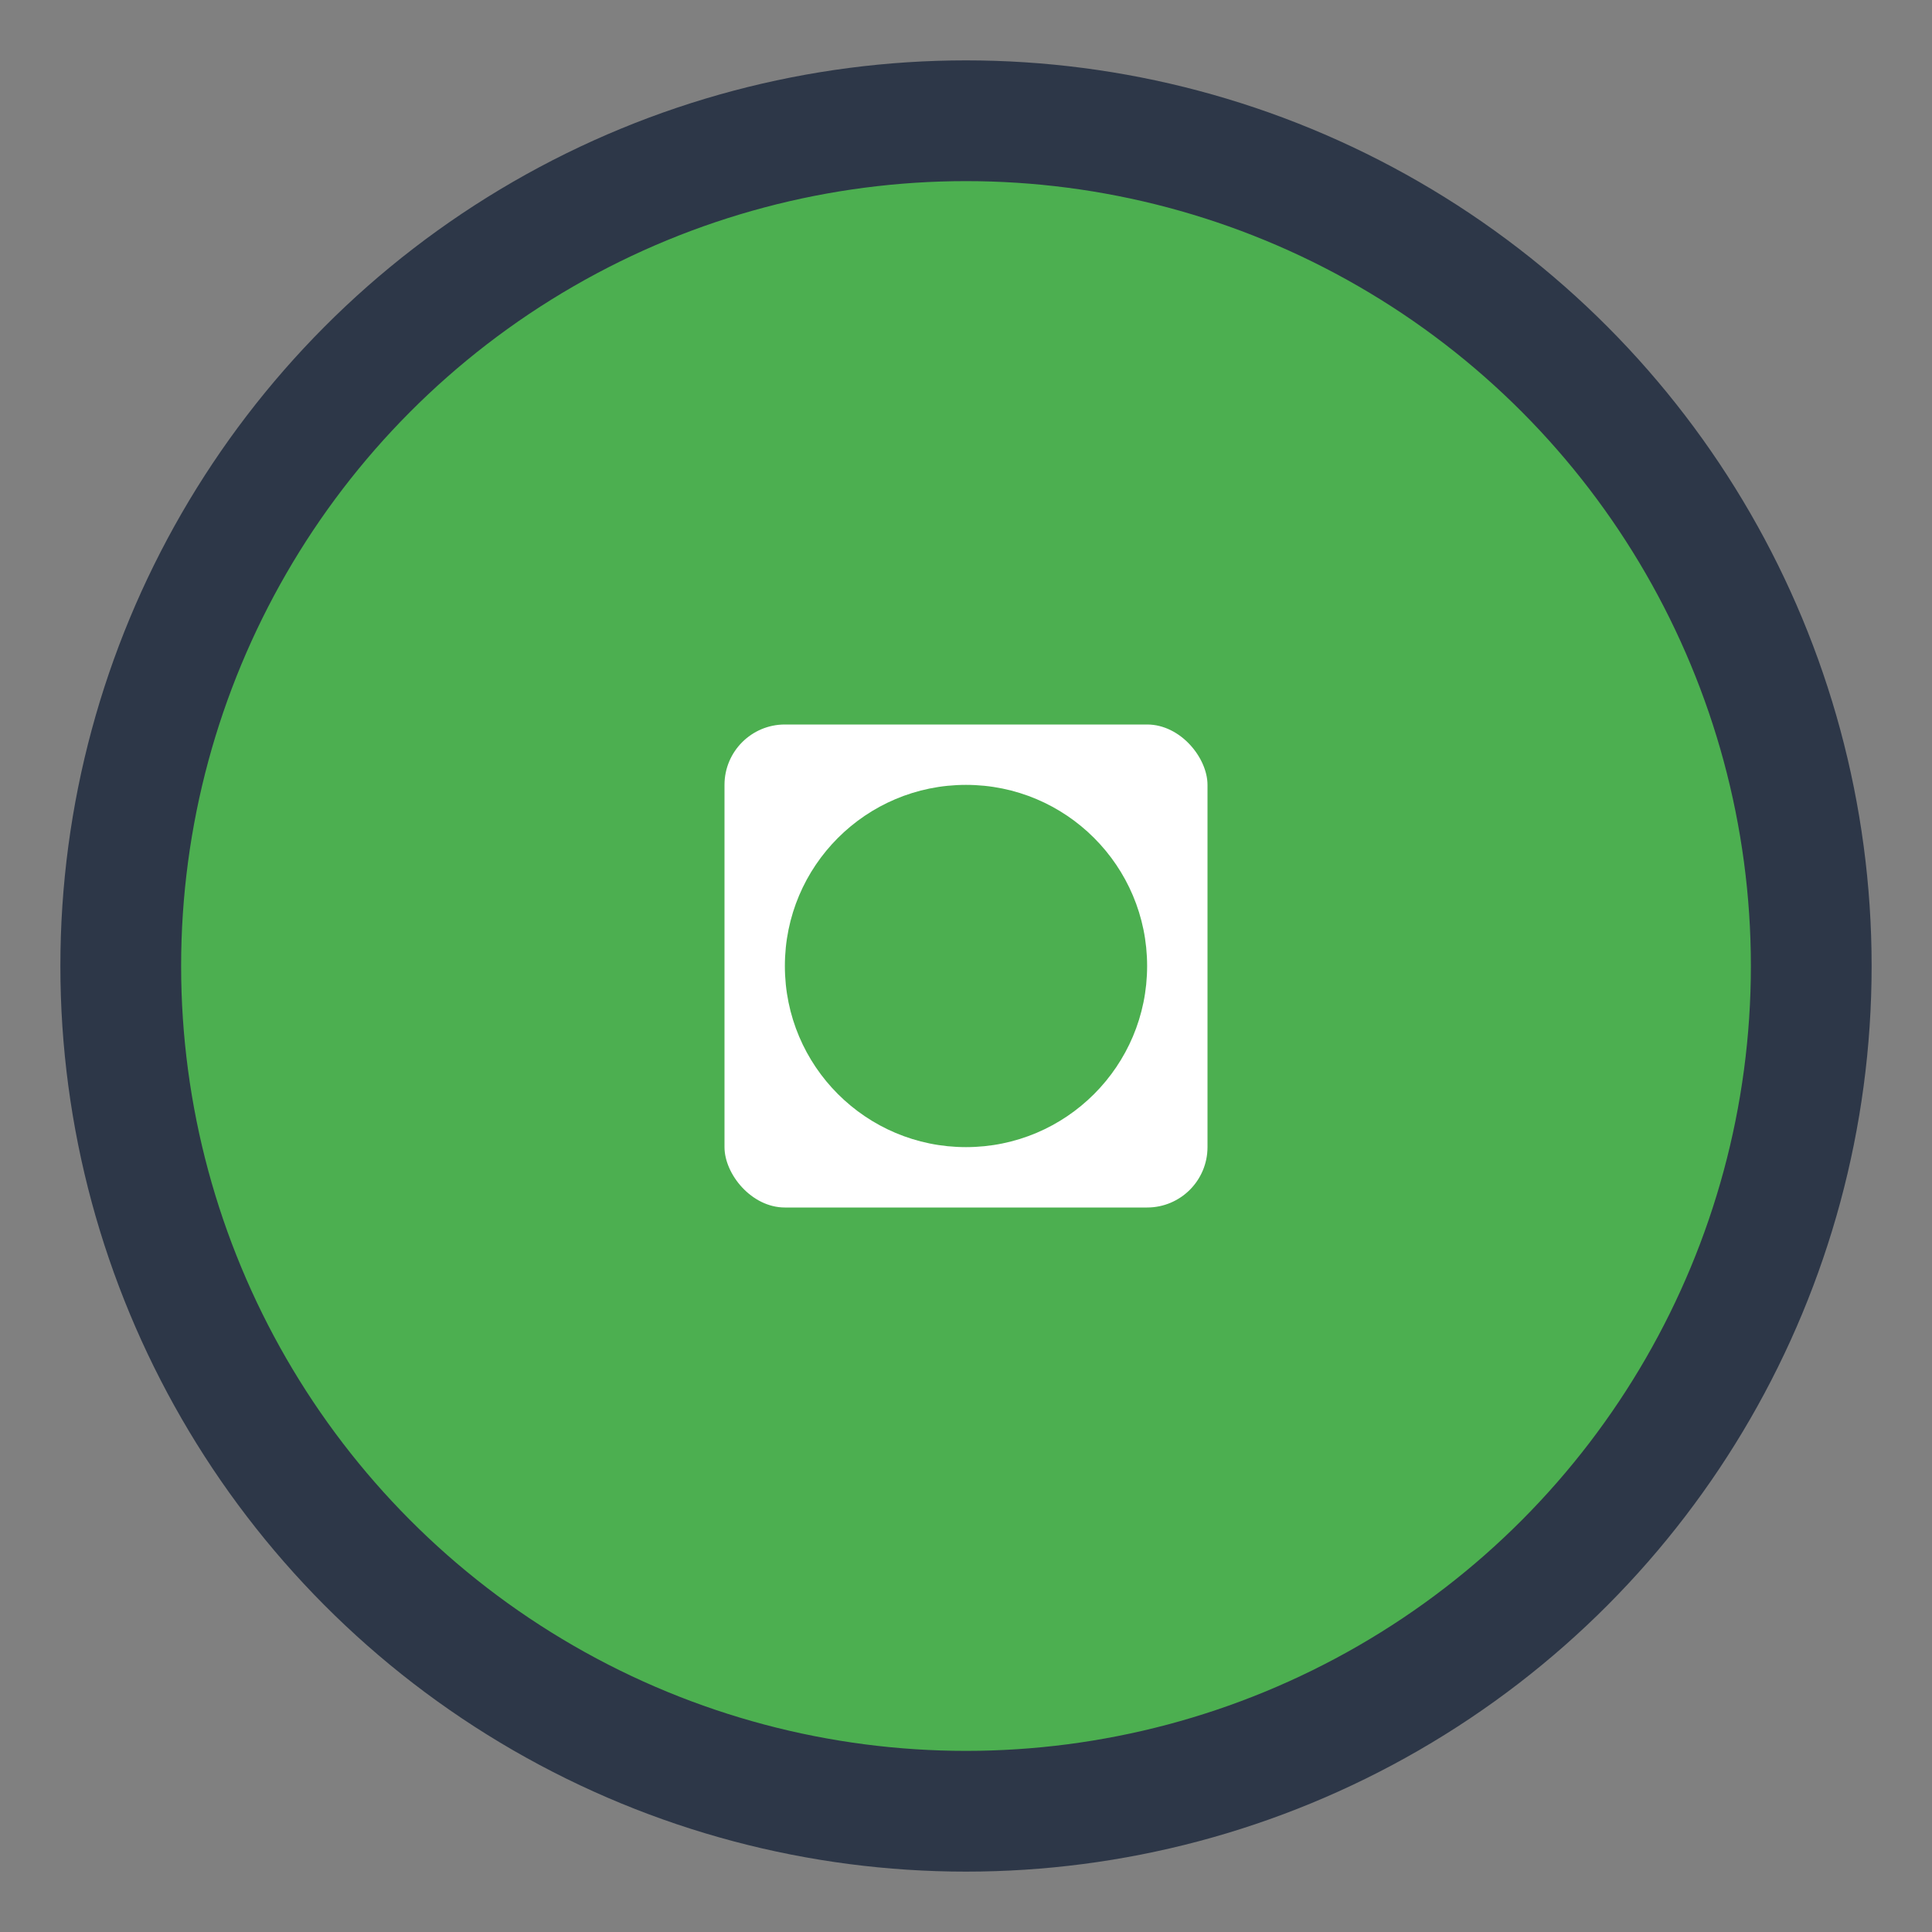
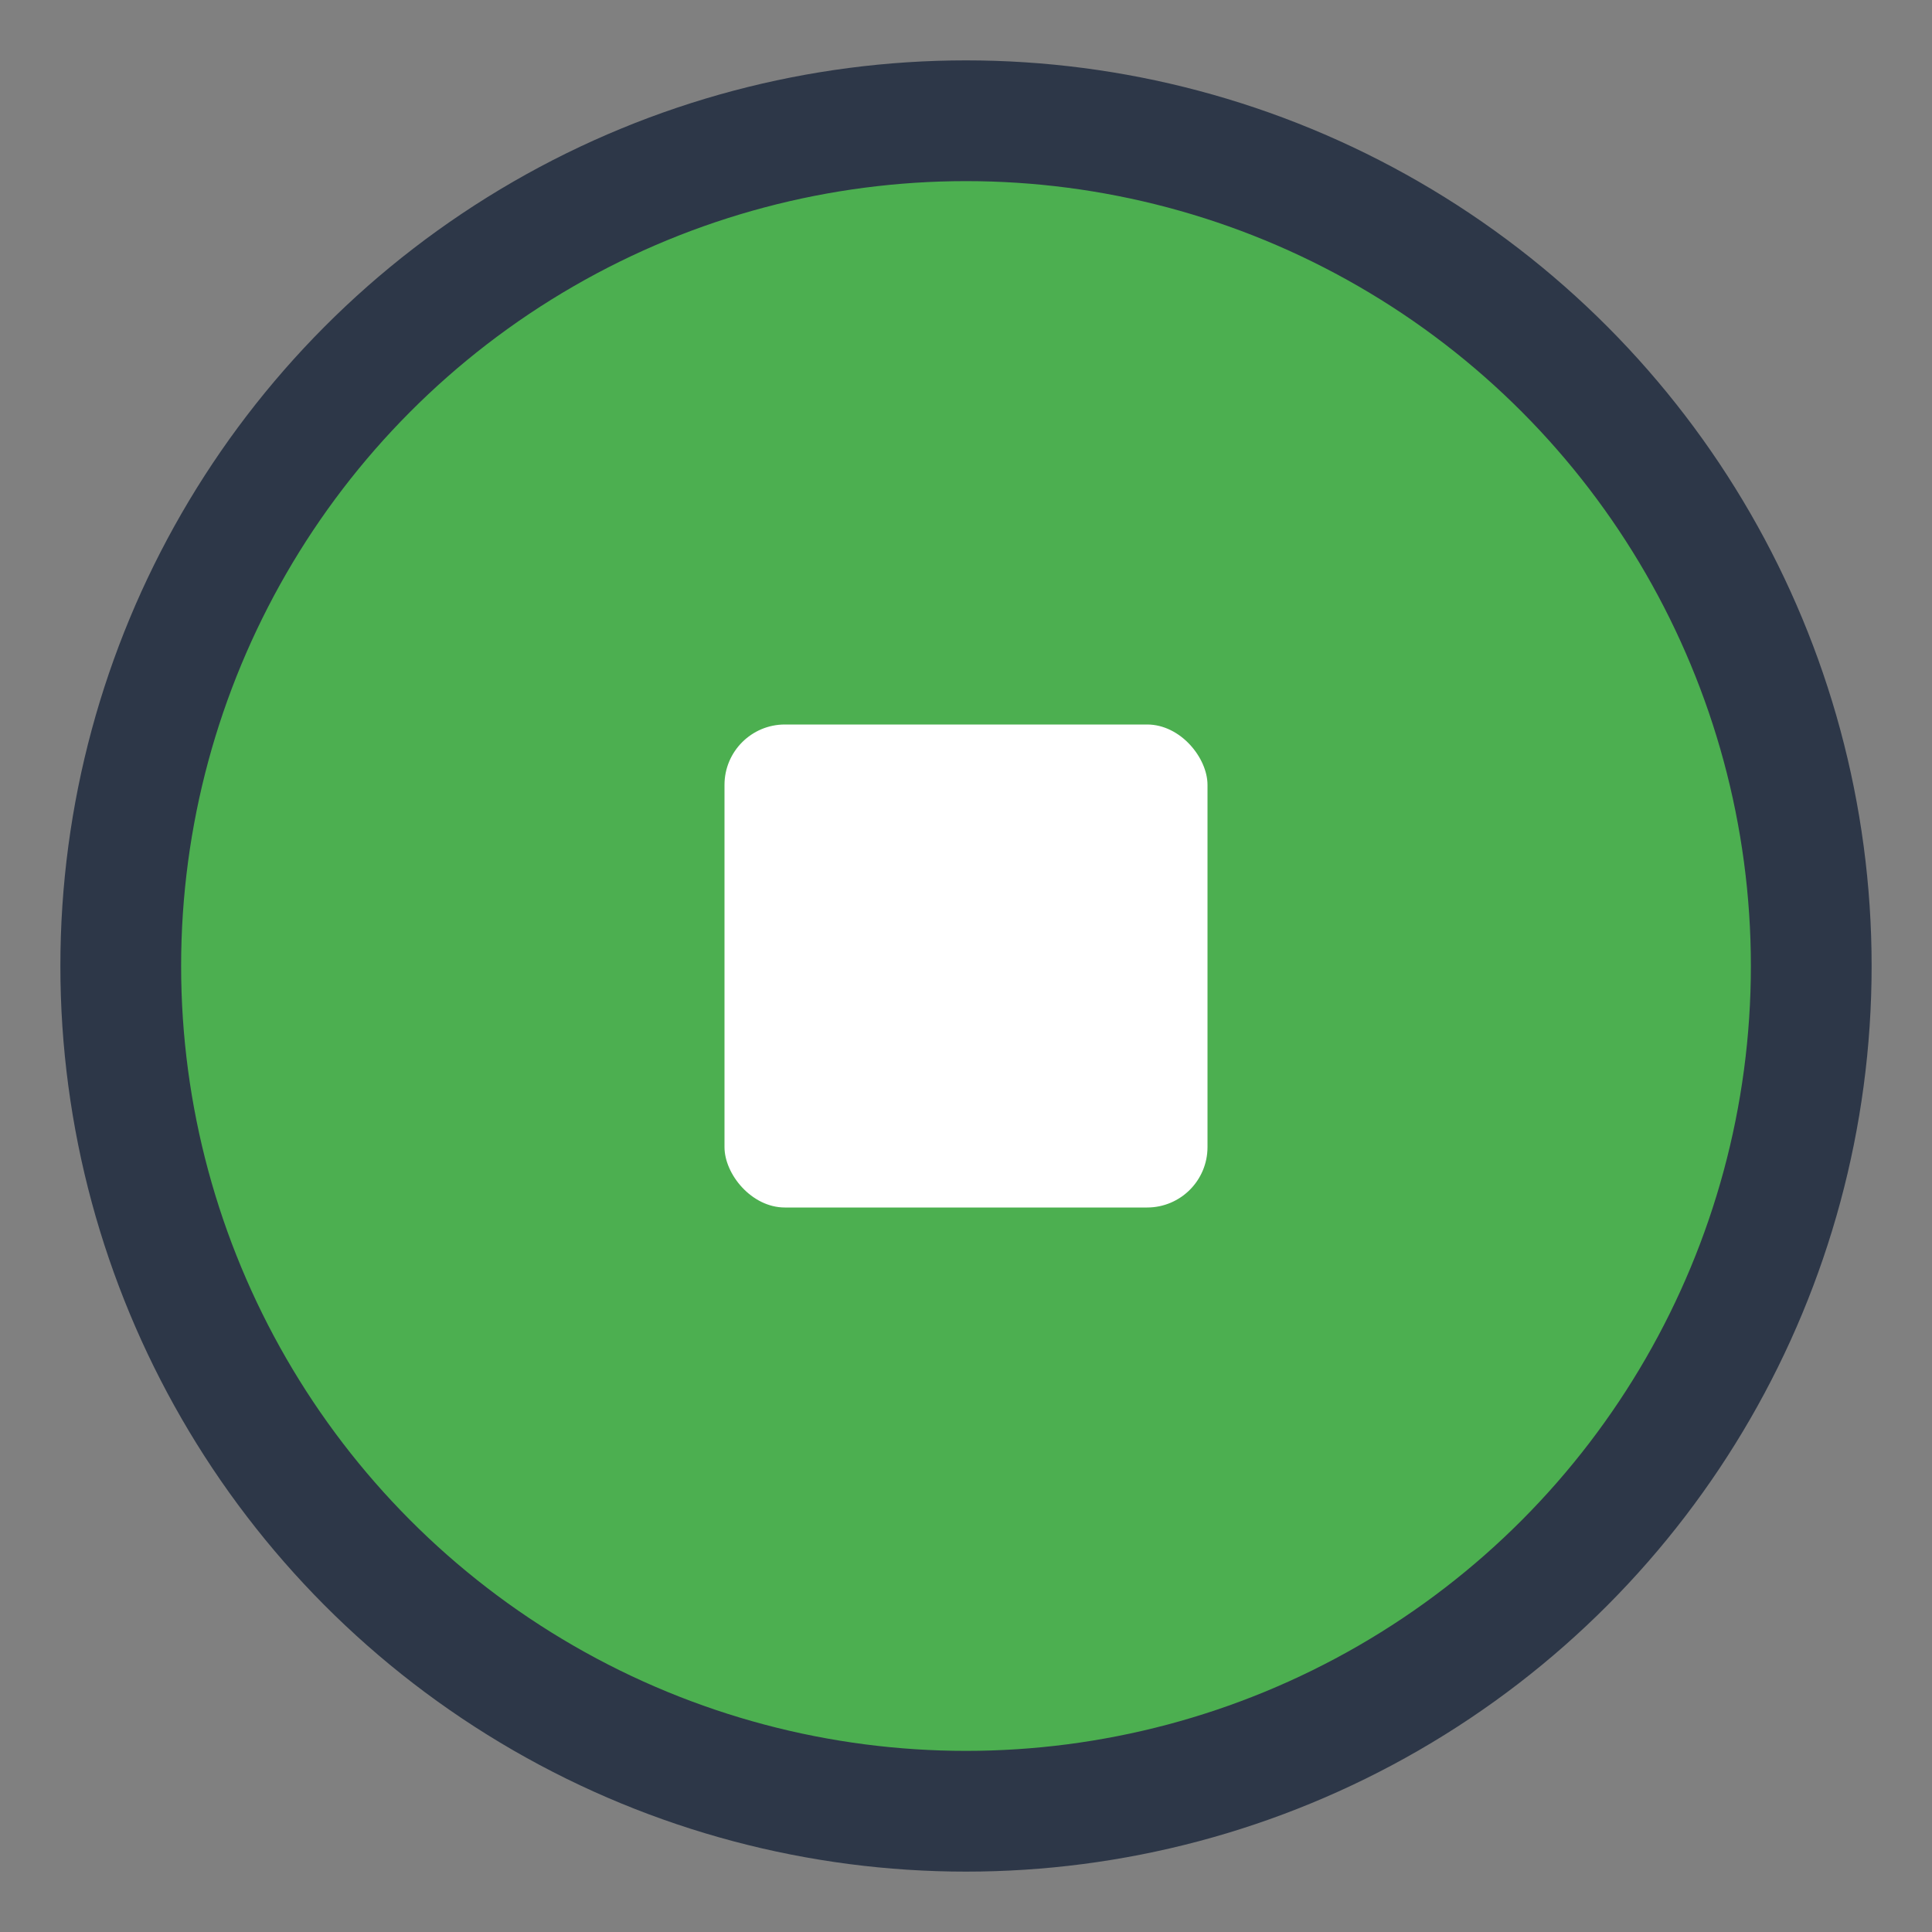
<svg xmlns="http://www.w3.org/2000/svg" width="32" height="32" viewBox="0 0 32 32" fill="none">
  <rect x="0" y="0" width="32" height="32" fill="#808080" stroke="none" />
  <circle cx="16" cy="16" r="14" fill="#4CAF50" stroke="#2D3748" stroke-width="2" />
  <rect x="12" y="12" width="8" height="8" rx="1" fill="#FFFFFF" />
-   <circle cx="16" cy="16" r="3" fill="#4CAF50" />
</svg>